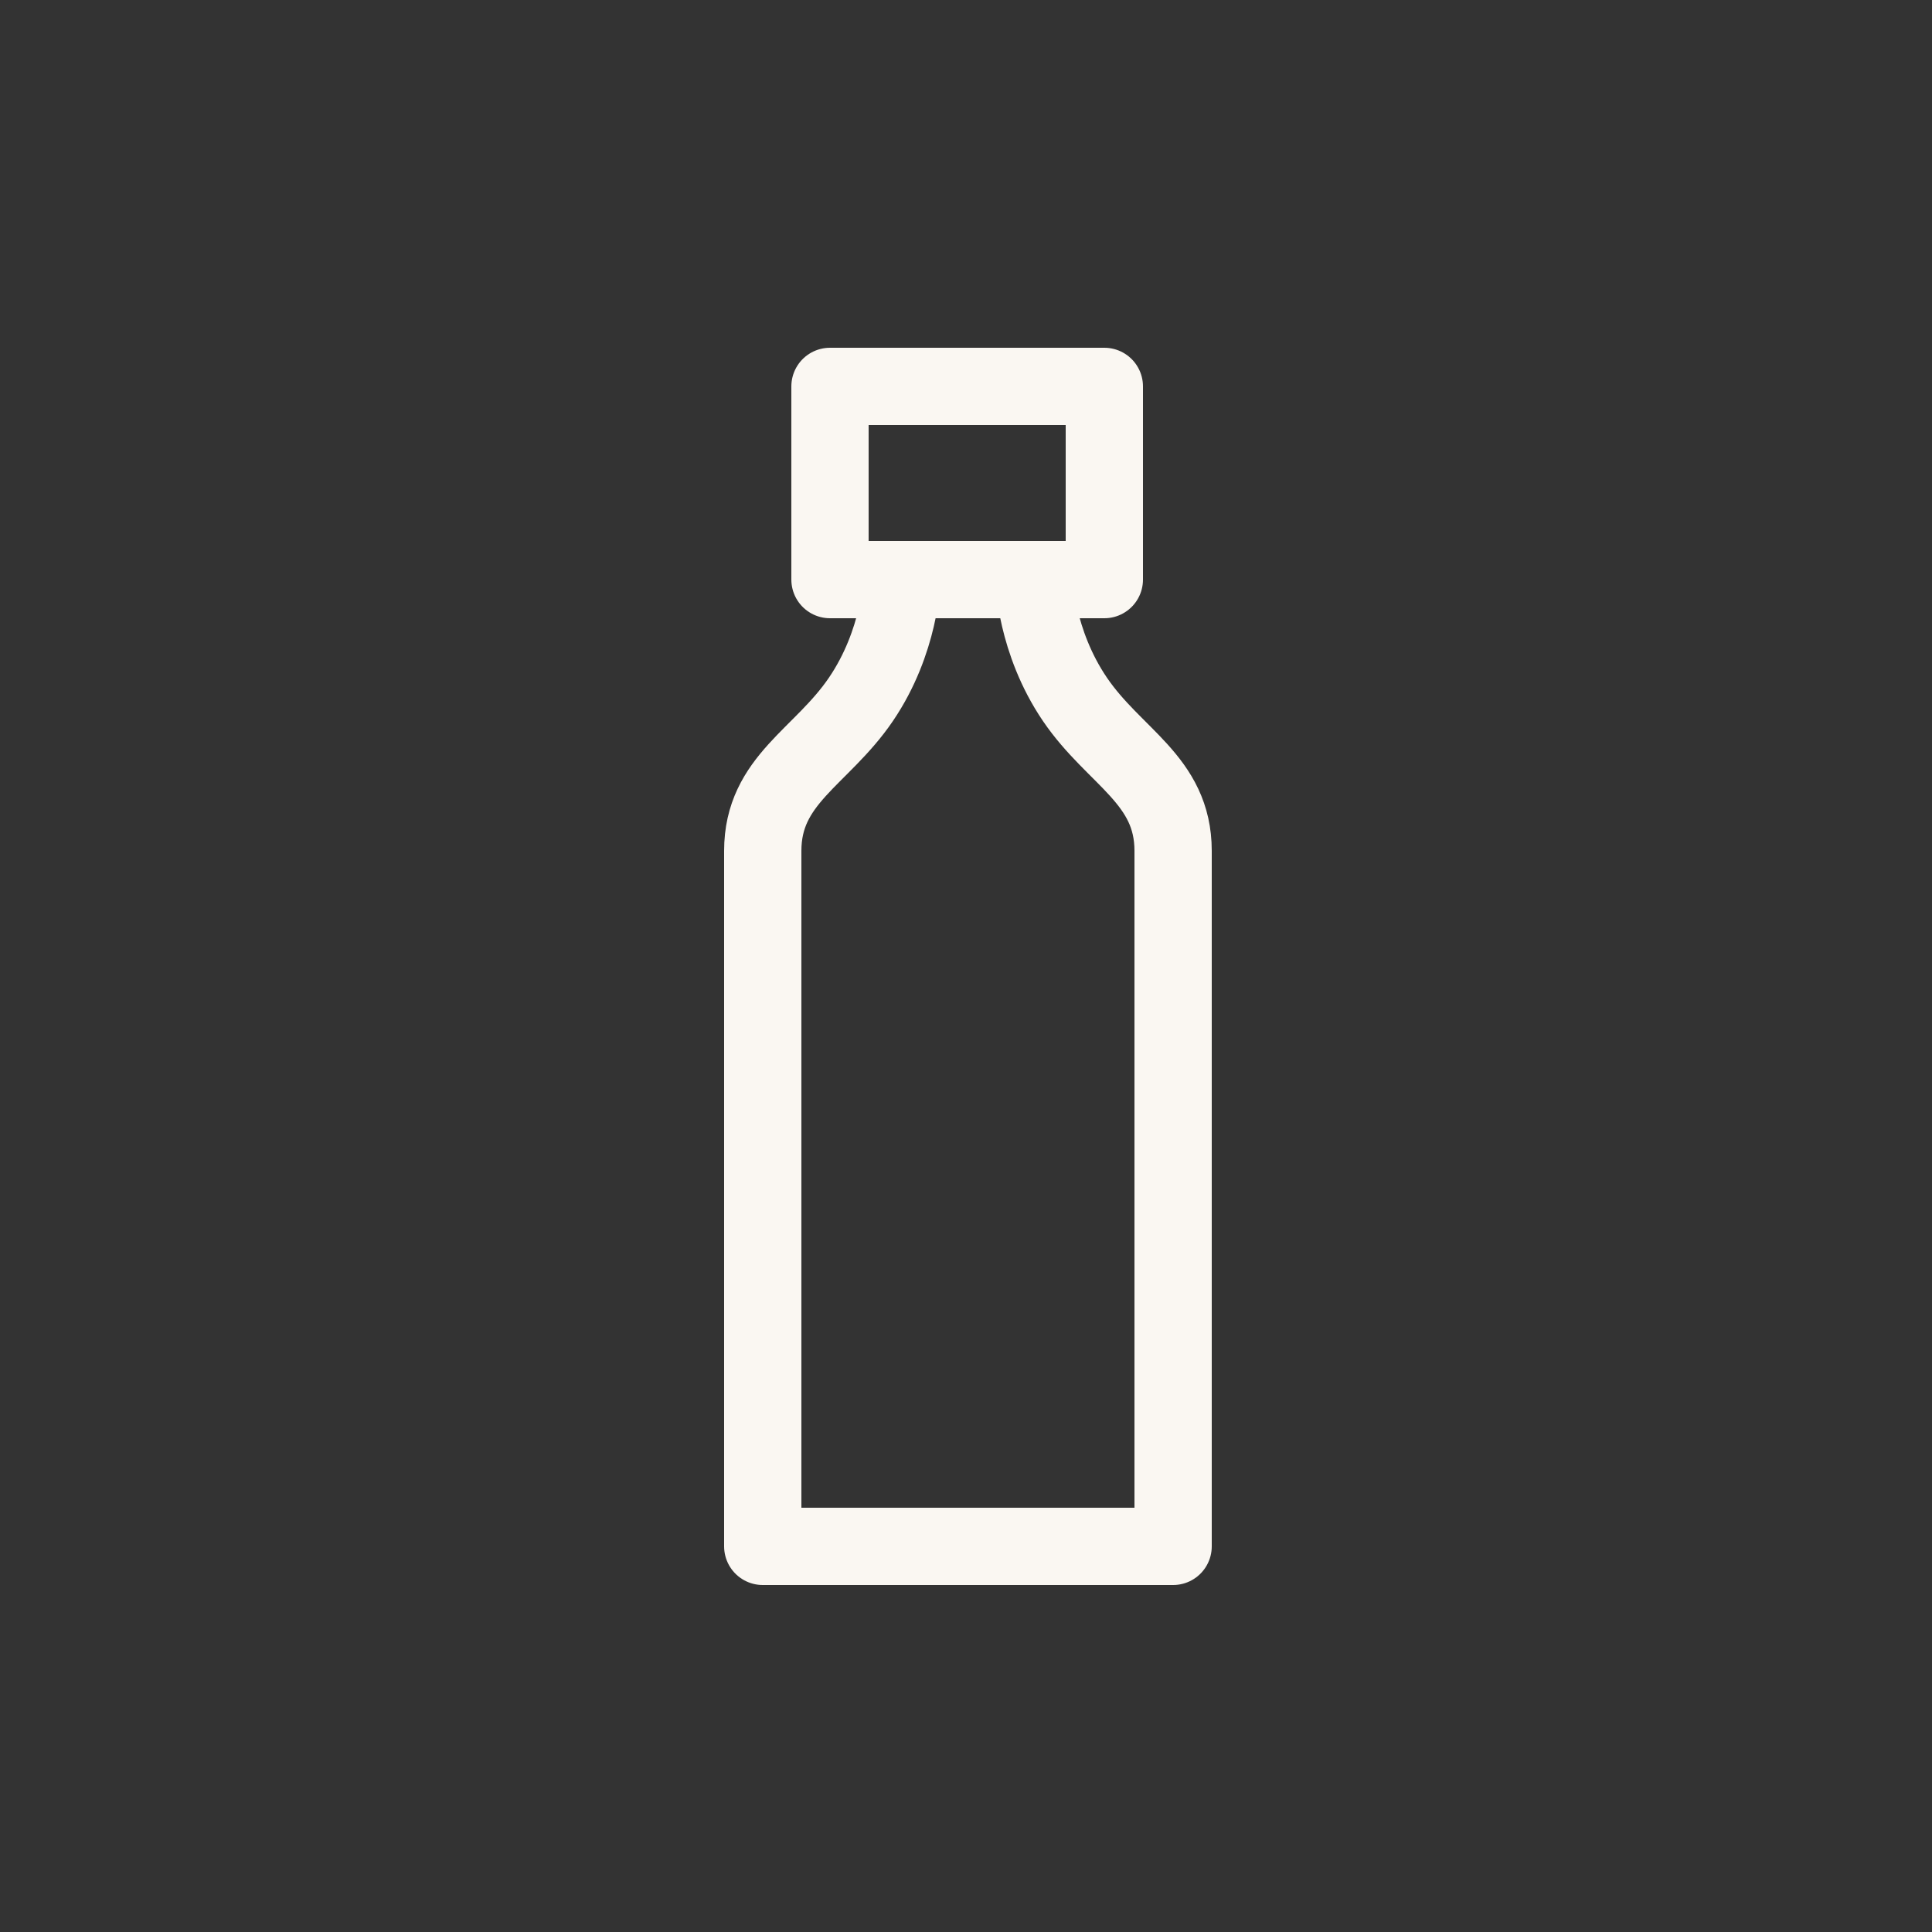
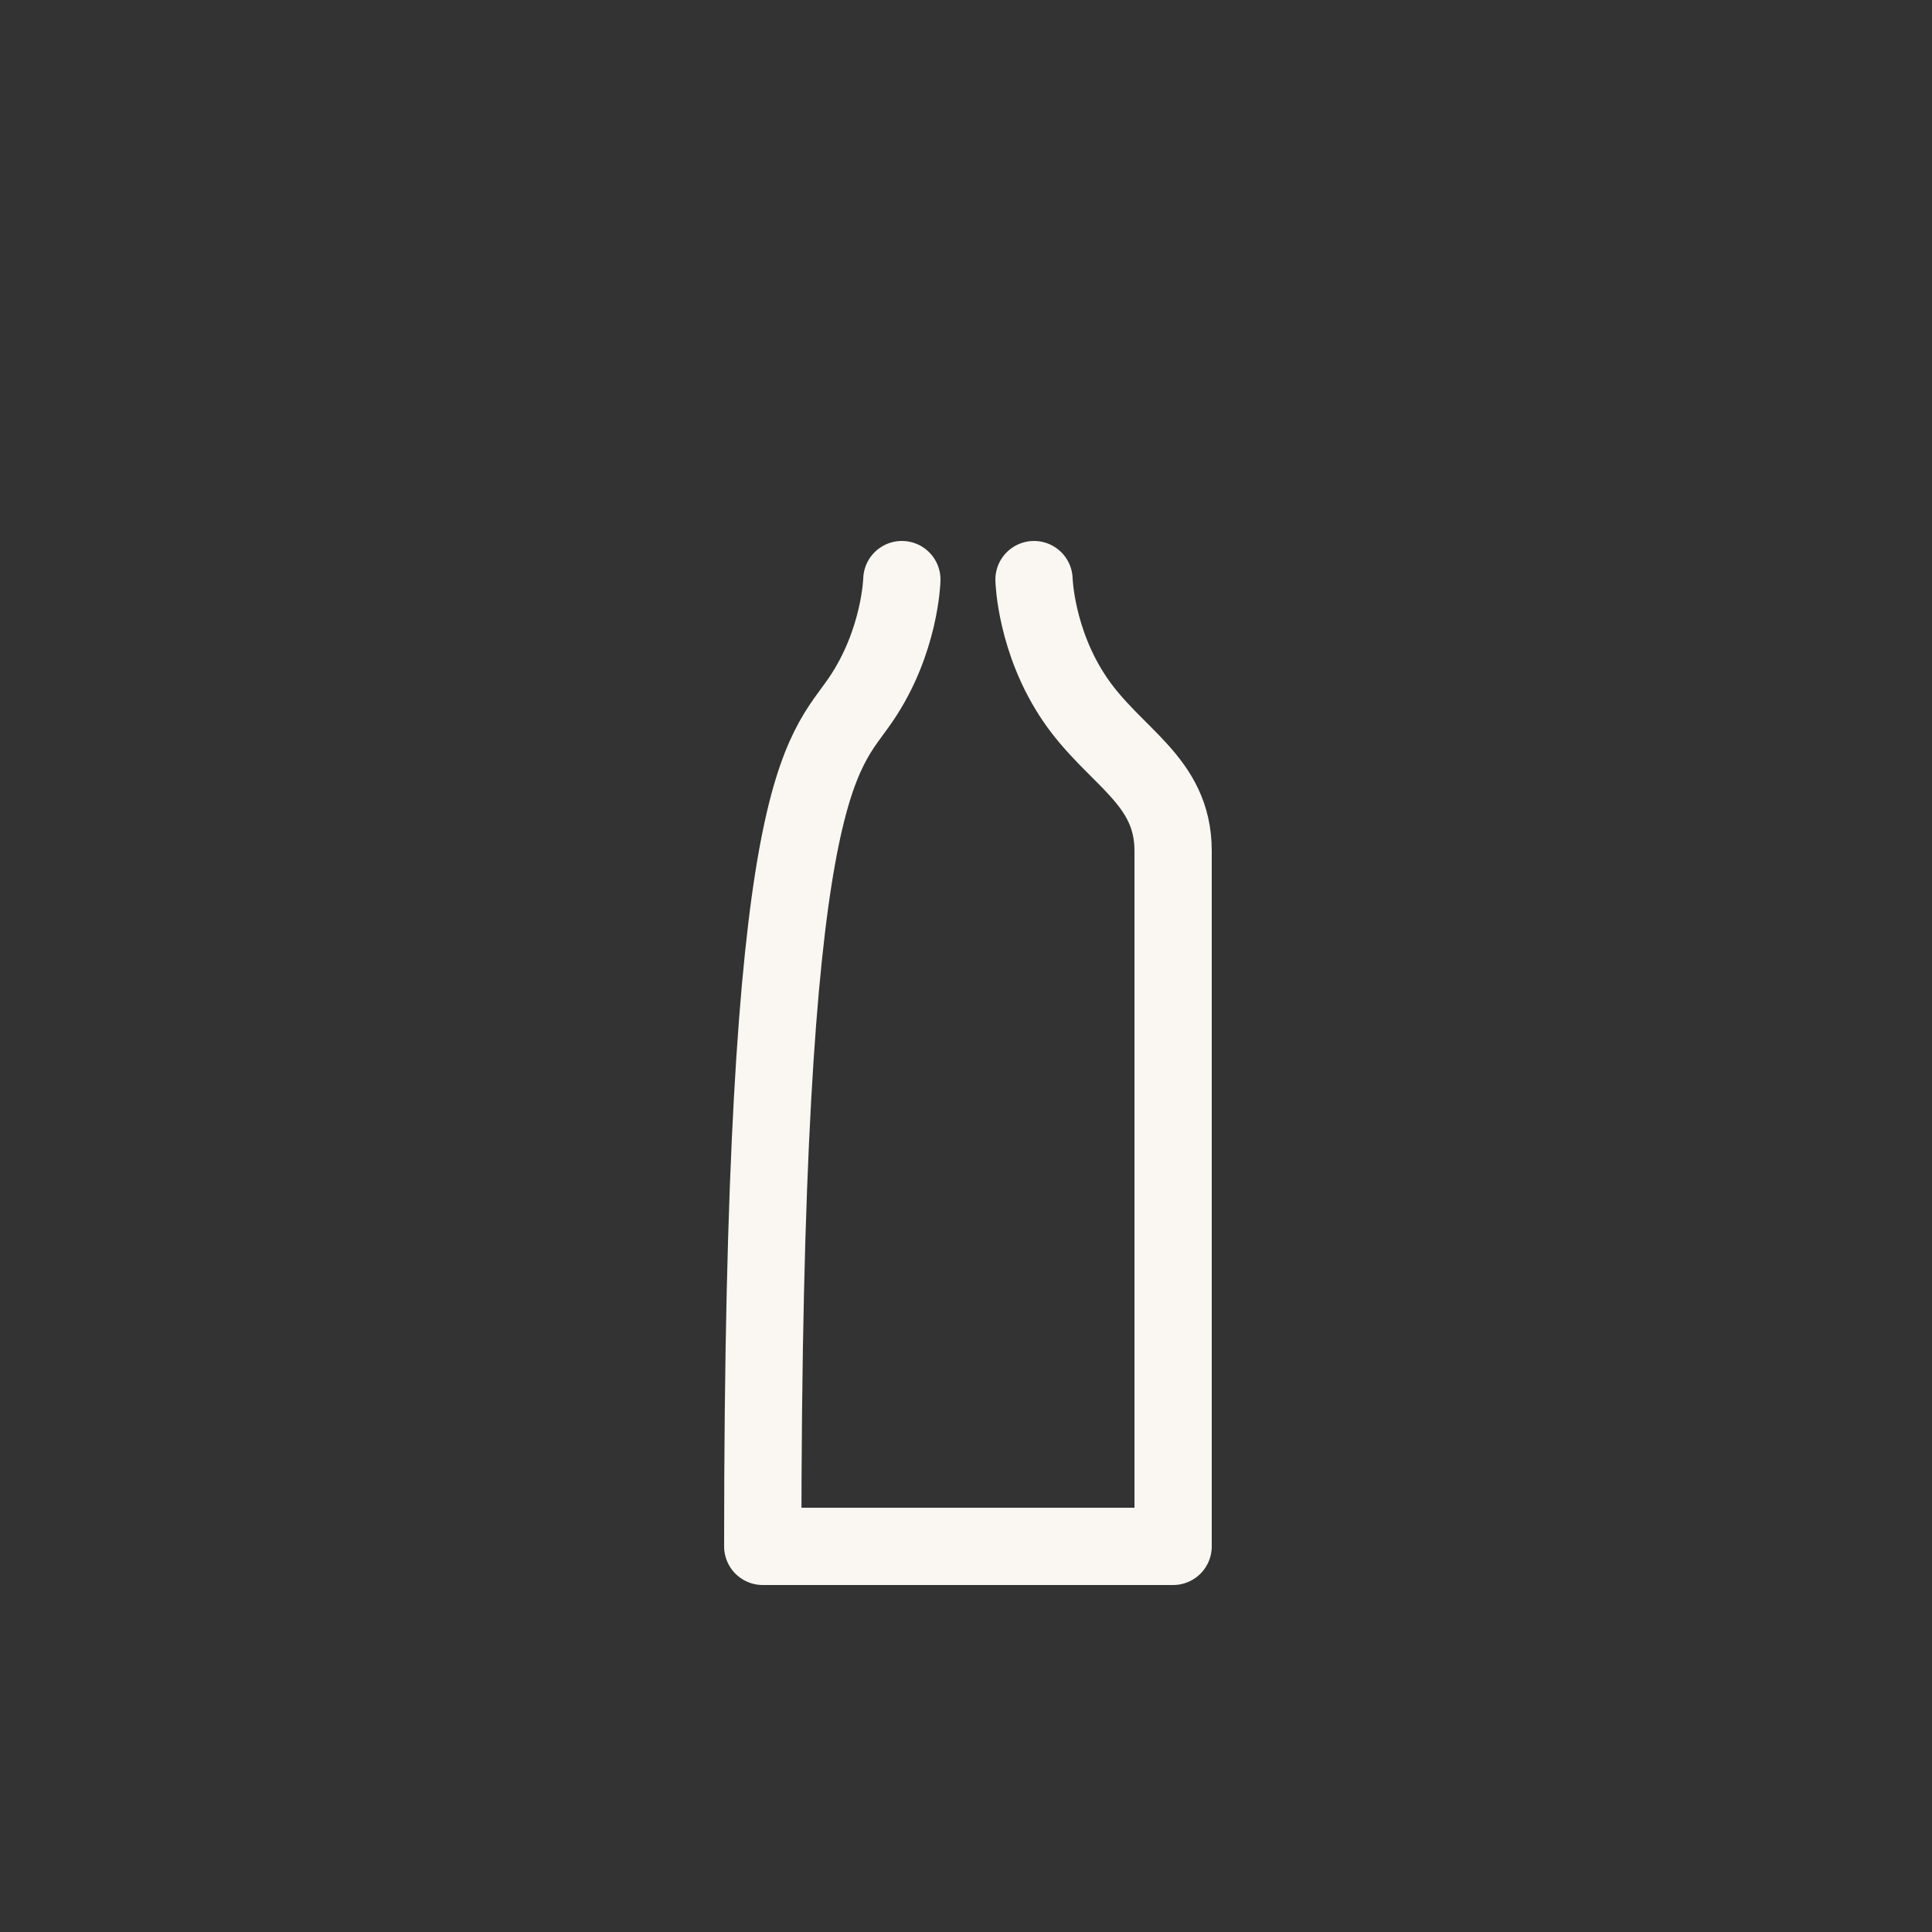
<svg xmlns="http://www.w3.org/2000/svg" width="25" height="25" viewBox="0 0 25 25" fill="none">
  <rect x="0" y="0" width="25" height="25" fill="#333333" stroke="none" />
-   <path d="M13.38 7.5C13.38 7.5 13.4 8.3 13.91 9.05C14.42 9.8 15.18 10.09 15.18 11.01V20.01H9.87V11.01C9.87 10.09 10.63 9.8 11.14 9.05C11.65 8.3 11.67 7.5 11.67 7.5" stroke="#FAF7F2" stroke-linecap="round" stroke-linejoin="round" />
-   <path d="M14.29 5H10.74V7.5H14.29V5Z" stroke="#FAF7F2" stroke-linecap="round" stroke-linejoin="round" />
+   <path d="M13.38 7.5C13.38 7.5 13.4 8.3 13.91 9.05C14.42 9.8 15.18 10.09 15.18 11.01V20.01H9.87C9.87 10.09 10.63 9.8 11.14 9.05C11.65 8.3 11.67 7.5 11.67 7.5" stroke="#FAF7F2" stroke-linecap="round" stroke-linejoin="round" />
</svg>